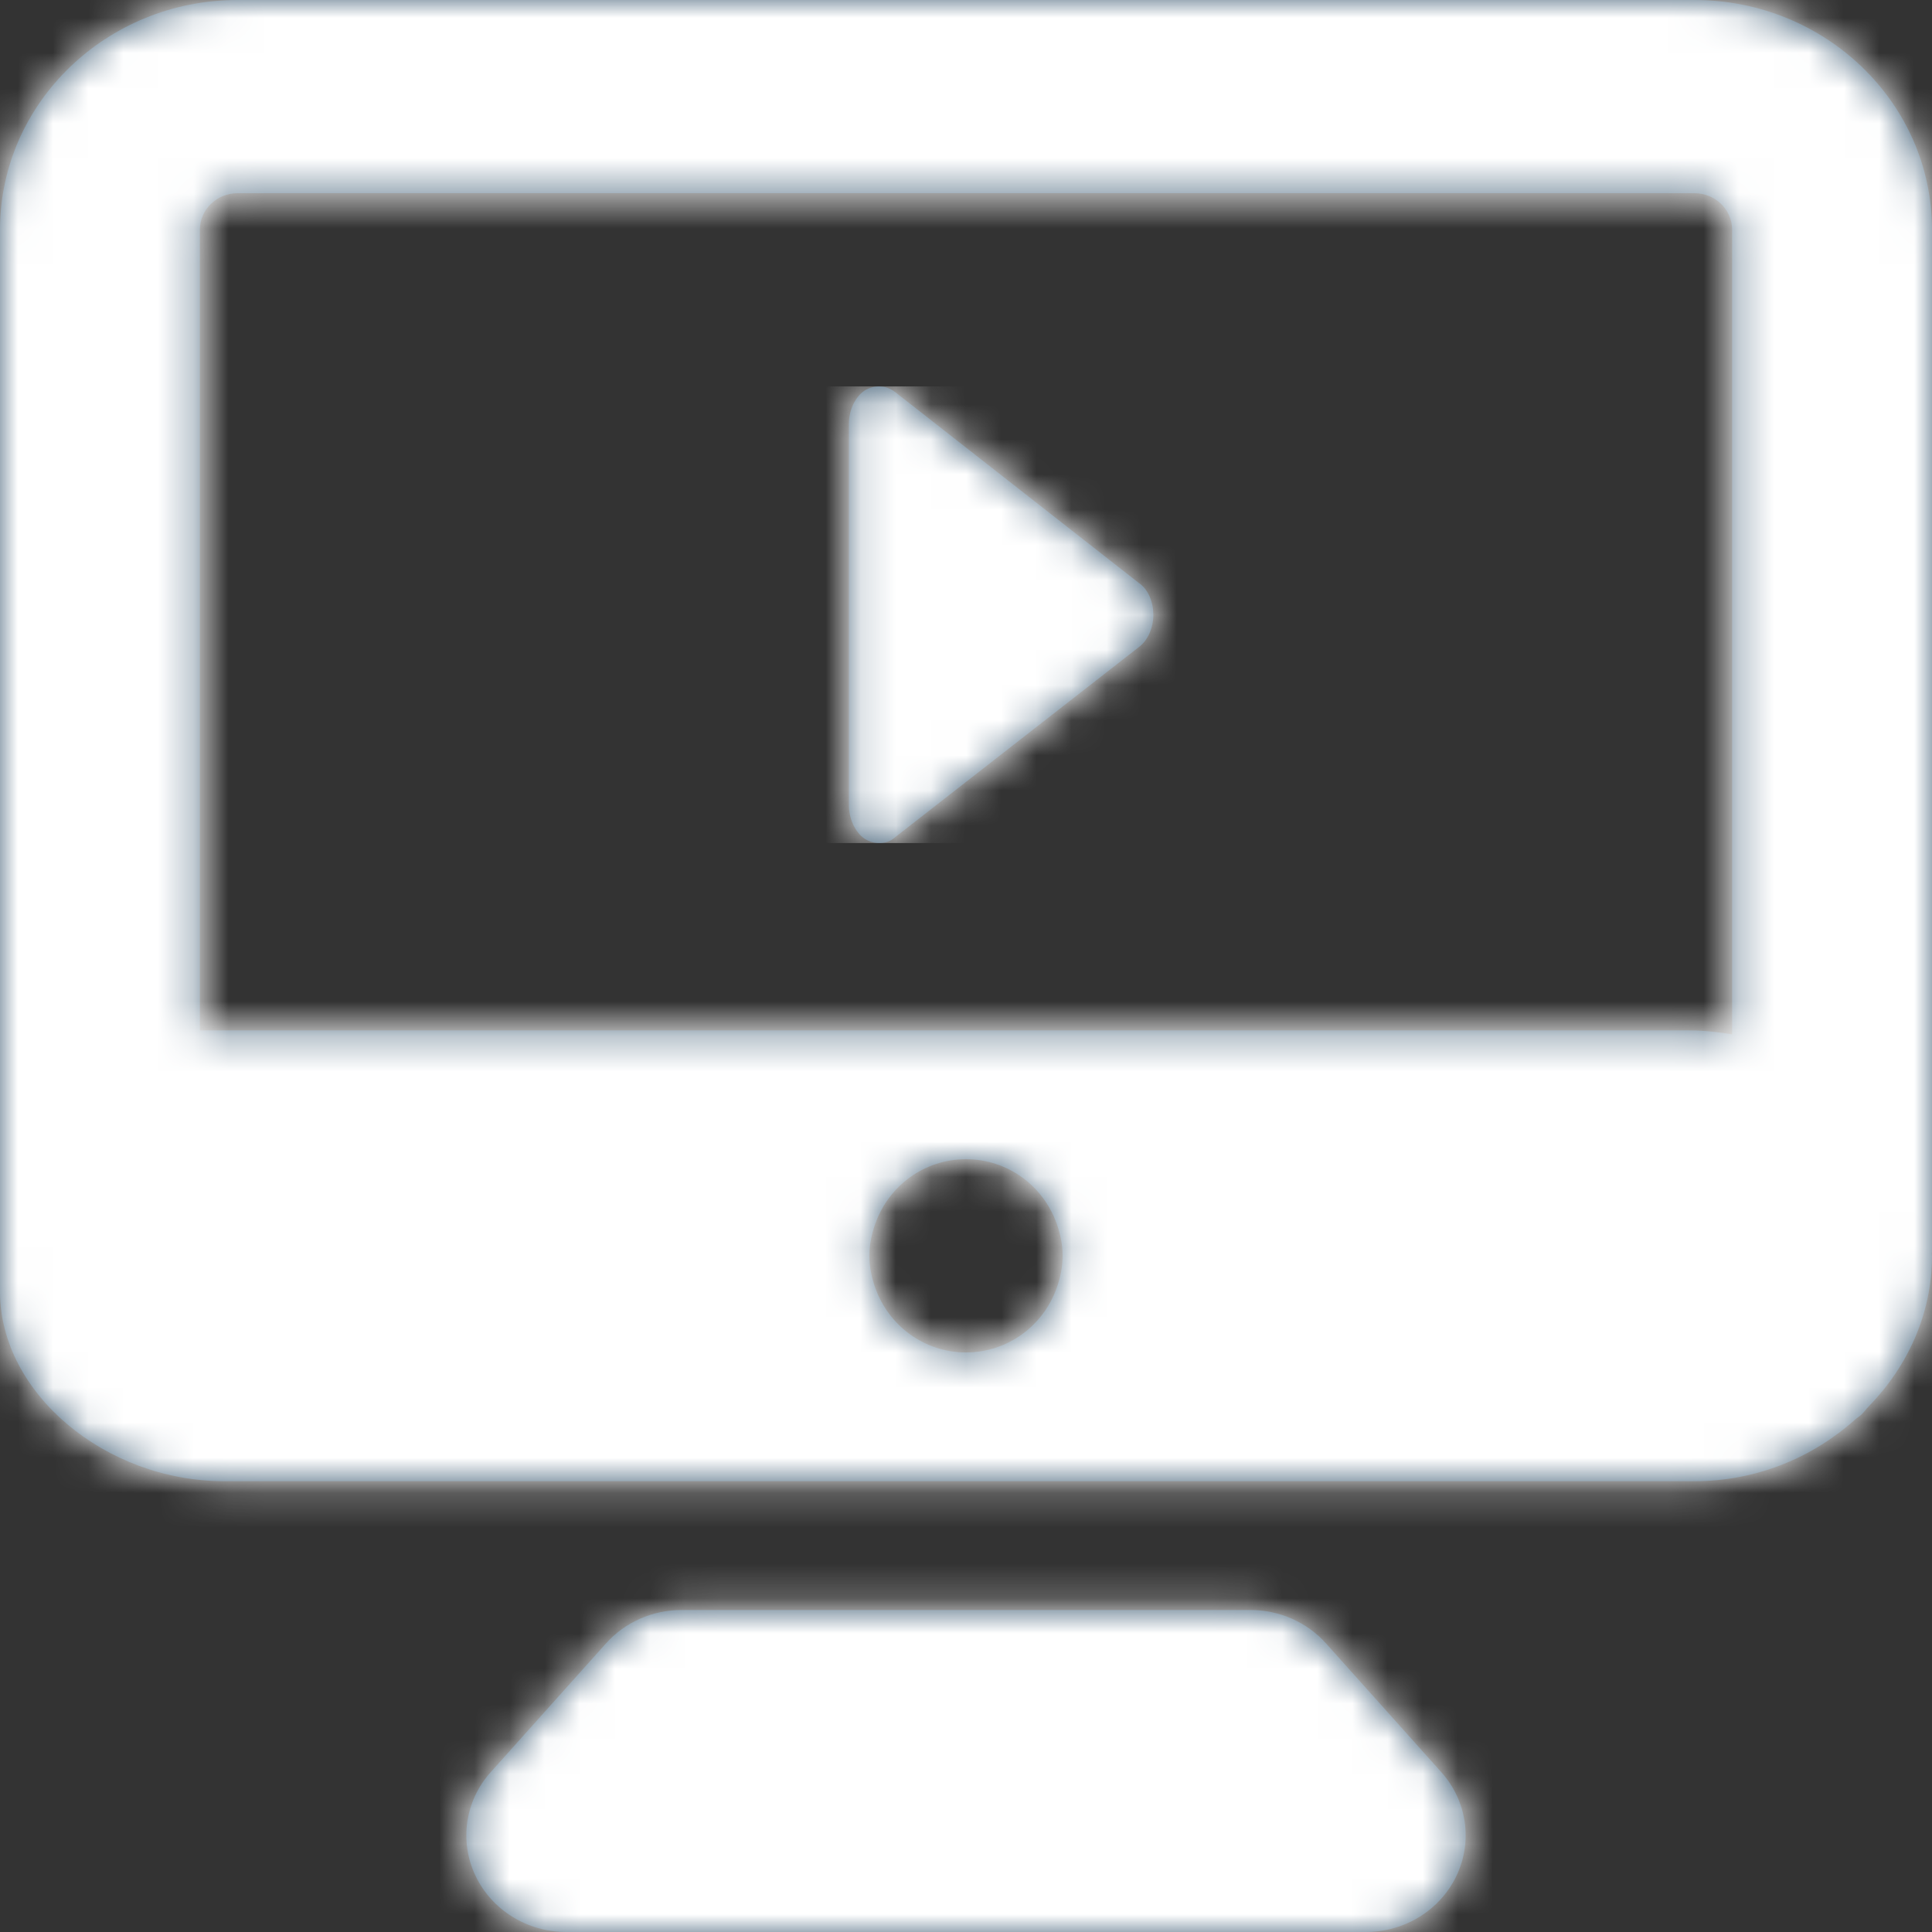
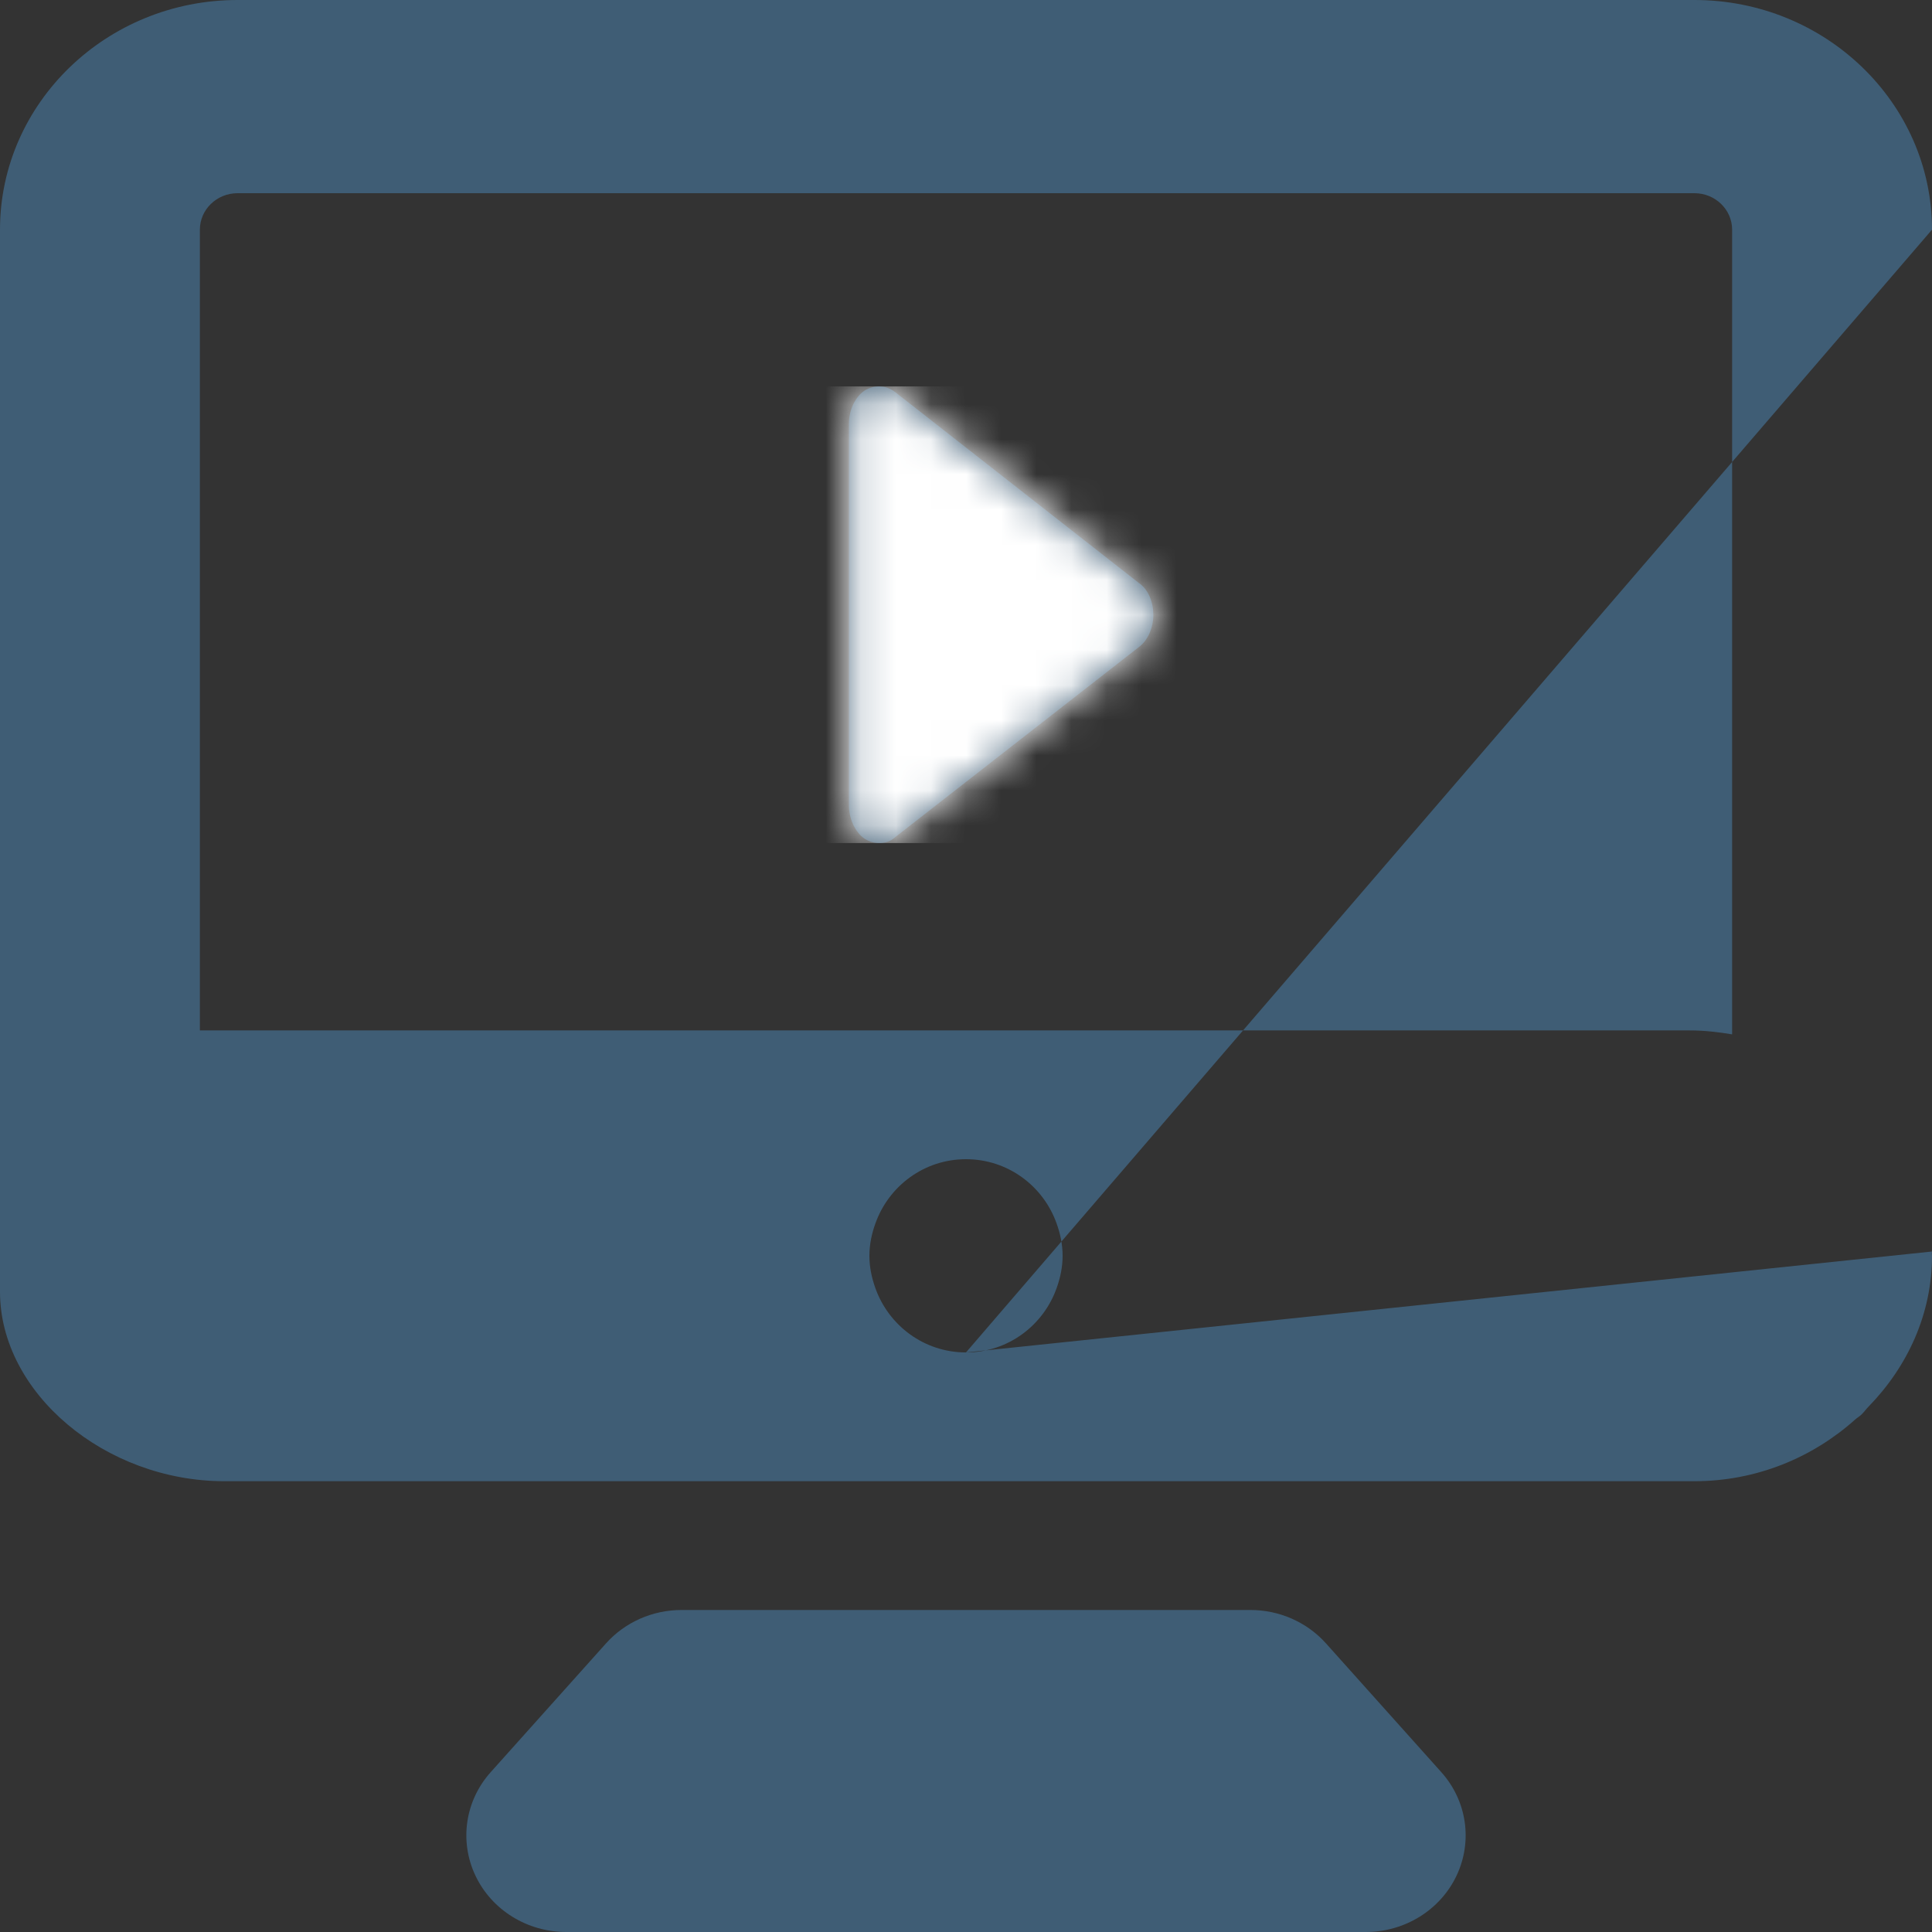
<svg xmlns="http://www.w3.org/2000/svg" xmlns:xlink="http://www.w3.org/1999/xlink" width="55px" height="55px" viewBox="0 0 55 55" version="1.1">
  <rect x="0" y="0" width="55" height="55" fill="#333333" stroke="none" />
  <title>Icons/Watch-videos</title>
  <desc>Created with Sketch.</desc>
  <defs>
-     <path d="M5.69,6.538 C5.69,5.966 6.171,5.5 6.763,5.5 L48.237,5.5 C48.829,5.5 49.31,5.966 49.31,6.538 L49.31,29.446 C48.918,29.381 48.519,29.334 48.106,29.334 L5.69,29.334 L5.69,6.538 Z M27.5,38.501 C26.305,38.501 25.296,37.732 24.919,36.667 C24.816,36.377 24.75,36.073 24.75,35.75 C24.75,35.426 24.816,35.122 24.919,34.834 C25.296,33.767 26.305,33 27.5,33 C28.695,33 29.704,33.767 30.081,34.834 C30.184,35.122 30.25,35.426 30.25,35.75 C30.25,36.073 30.184,36.377 30.081,36.667 C29.704,37.732 28.695,38.501 27.5,38.501 L27.5,38.501 Z M55,6.538 L55,35.628 C55,35.65 54.994,35.668 54.994,35.69 C54.994,35.71 55,35.728 55,35.75 C55,37.406 54.304,38.904 53.193,40.044 C53.122,40.116 53.067,40.198 52.993,40.268 C52.937,40.323 52.866,40.363 52.808,40.415 C51.601,41.493 50.004,42.167 48.237,42.167 L48.106,42.167 L6.763,42.167 L6.391,42.167 C2.987,42.167 0,39.648 0,36.775 L0,35.628 L0,32.084 L0,6.538 C0,2.933 3.034,0 6.763,0 L48.237,0 C51.966,0 55,2.933 55,6.538 Z M16.121,55 C15.007,55 13.997,54.373 13.534,53.394 C13.071,52.415 13.24,51.264 13.968,50.451 L17.251,46.785 C17.792,46.18 18.577,45.833 19.402,45.833 L35.598,45.833 C36.423,45.833 37.208,46.18 37.749,46.785 L41.032,50.451 C41.76,51.264 41.929,52.415 41.466,53.394 C41.003,54.373 39.993,55 38.879,55 L16.121,55 Z" id="path-1" />
+     <path d="M5.69,6.538 C5.69,5.966 6.171,5.5 6.763,5.5 L48.237,5.5 C48.829,5.5 49.31,5.966 49.31,6.538 L49.31,29.446 C48.918,29.381 48.519,29.334 48.106,29.334 L5.69,29.334 L5.69,6.538 Z M27.5,38.501 C26.305,38.501 25.296,37.732 24.919,36.667 C24.816,36.377 24.75,36.073 24.75,35.75 C24.75,35.426 24.816,35.122 24.919,34.834 C25.296,33.767 26.305,33 27.5,33 C28.695,33 29.704,33.767 30.081,34.834 C30.184,35.122 30.25,35.426 30.25,35.75 C30.25,36.073 30.184,36.377 30.081,36.667 C29.704,37.732 28.695,38.501 27.5,38.501 L27.5,38.501 Z L55,35.628 C55,35.65 54.994,35.668 54.994,35.69 C54.994,35.71 55,35.728 55,35.75 C55,37.406 54.304,38.904 53.193,40.044 C53.122,40.116 53.067,40.198 52.993,40.268 C52.937,40.323 52.866,40.363 52.808,40.415 C51.601,41.493 50.004,42.167 48.237,42.167 L48.106,42.167 L6.763,42.167 L6.391,42.167 C2.987,42.167 0,39.648 0,36.775 L0,35.628 L0,32.084 L0,6.538 C0,2.933 3.034,0 6.763,0 L48.237,0 C51.966,0 55,2.933 55,6.538 Z M16.121,55 C15.007,55 13.997,54.373 13.534,53.394 C13.071,52.415 13.24,51.264 13.968,50.451 L17.251,46.785 C17.792,46.18 18.577,45.833 19.402,45.833 L35.598,45.833 C36.423,45.833 37.208,46.18 37.749,46.785 L41.032,50.451 C41.76,51.264 41.929,52.415 41.466,53.394 C41.003,54.373 39.993,55 38.879,55 L16.121,55 Z" id="path-1" />
    <path d="M10.426,5.6 L3.486,0.164 C3.216,-0.047 2.878,-0.047 2.607,0.122 C2.337,0.312 2.167,0.673 2.167,1.074 L2.167,11.921 C2.167,12.302 2.336,12.682 2.607,12.873 C2.743,12.958 2.878,13 3.03,13 C3.2,13 3.351,12.958 3.487,12.83 L10.427,7.417 C10.681,7.226 10.833,6.866 10.833,6.508 C10.833,6.149 10.697,5.789 10.427,5.599 L10.426,5.6 Z" id="path-3" />
  </defs>
  <g id="Page-1" stroke="none" stroke-width="1" fill="none" fill-rule="evenodd">
    <g id="Certifications-Overview" transform="translate(-295, -2017)">
      <g id="PROCESS" transform="translate(-2, 1733)">
        <g id="Icons/Watch-videos" transform="translate(297, 284)">
          <g id="Icons/View-Switchers/Device-Preview/Desktop">
            <mask id="mask-2" fill="white">
              <use xlink:href="#path-1" />
            </mask>
            <use id="Icons/View-Switchers/Tablet-Preview" fill="#3F5D75" fill-rule="evenodd" xlink:href="#path-1" />
            <g id="Colors/Light-Greys/Olaf" mask="url(#mask-2)" fill="#FFFFFF" fill-rule="evenodd">
-               <polygon id="Rectangle-3-Copy-36" points="0 0 55 0 55 55 0 55" />
-             </g>
+               </g>
          </g>
          <g id="Icons/Actions/Media-Controls/Play" transform="translate(22, 11)">
            <mask id="mask-4" fill="white">
              <use xlink:href="#path-3" />
            </mask>
            <use id="Icons/Actions/Play" fill="#3F5D75" fill-rule="evenodd" xlink:href="#path-3" />
            <g id="Colors/Light-Greys/Olaf" mask="url(#mask-4)" fill="#FFFFFF" fill-rule="evenodd">
              <polygon id="Rectangle-3-Copy-36" points="0 0 13 0 13 13 0 13" />
            </g>
          </g>
        </g>
      </g>
    </g>
  </g>
</svg>